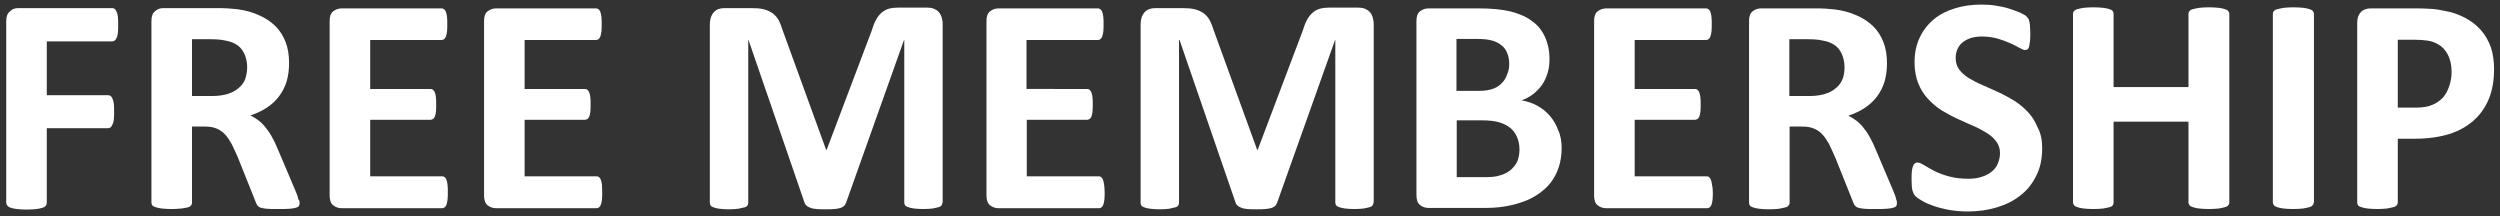
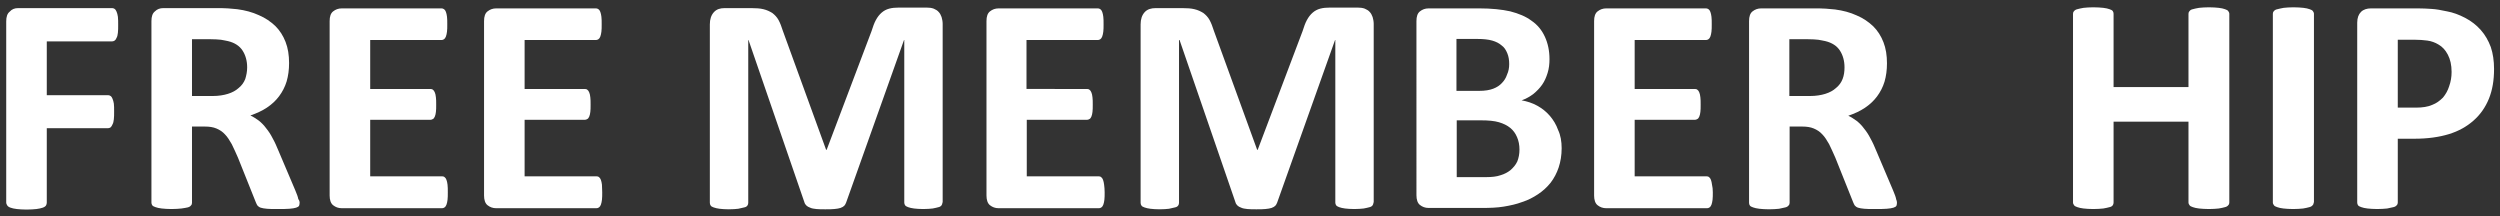
<svg xmlns="http://www.w3.org/2000/svg" version="1.1" id="Layer_1" x="0px" y="0px" viewBox="0 0 924.5 80" style="enable-background:new 0 0 924.5 80;" xml:space="preserve">
  <rect x="0" y="0" width="924.5" height="80" fill="#333333" stroke="none" />
  <style type="text/css">
	.st0{enable-background:new    ;}
	.st1{fill:#FFFFFF;}
</style>
  <g class="st0">
    <path class="st1" d="M43.7,9.2c0,1.1,0,2.1-0.1,2.9c-0.1,0.8-0.2,1.4-0.5,1.9c-0.2,0.5-0.4,0.8-0.7,1c-0.3,0.2-0.6,0.3-0.9,0.3   H17.3v19.9H40c0.3,0,0.6,0.1,0.9,0.3c0.3,0.2,0.5,0.5,0.7,1c0.2,0.5,0.4,1.1,0.5,1.8c0.1,0.8,0.1,1.7,0.1,2.9s0,2.1-0.1,2.9   c-0.1,0.8-0.2,1.4-0.5,1.9c-0.2,0.5-0.4,0.8-0.7,1.1c-0.3,0.2-0.6,0.3-0.9,0.3H17.3v27.5c0,0.4-0.1,0.8-0.3,1.1   c-0.2,0.3-0.6,0.6-1.2,0.8c-0.6,0.2-1.4,0.4-2.3,0.5c-1,0.1-2.2,0.2-3.7,0.2c-1.4,0-2.7-0.1-3.6-0.2c-1-0.1-1.7-0.3-2.3-0.5   c-0.6-0.2-1-0.5-1.2-0.8c-0.2-0.3-0.4-0.7-0.4-1.1v-67c0-1.7,0.4-2.9,1.3-3.6C4.4,3.4,5.4,3,6.7,3h34.8c0.3,0,0.6,0.1,0.9,0.3   c0.3,0.2,0.5,0.6,0.7,1c0.2,0.5,0.4,1.1,0.5,1.9C43.7,7.1,43.7,8.1,43.7,9.2z" />
    <path class="st1" d="M110.8,75c0,0.4-0.1,0.8-0.2,1.1c-0.2,0.3-0.5,0.5-1.1,0.7c-0.6,0.2-1.4,0.3-2.5,0.4c-1.1,0.1-2.6,0.1-4.5,0.1   c-1.6,0-2.9,0-3.8-0.1c-1-0.1-1.7-0.2-2.3-0.4c-0.6-0.2-0.9-0.5-1.2-0.8c-0.2-0.3-0.4-0.7-0.6-1.2L88,58.3c-0.8-1.9-1.6-3.5-2.3-5   c-0.8-1.4-1.6-2.7-2.5-3.6c-0.9-1-2-1.7-3.2-2.2c-1.2-0.5-2.6-0.7-4.2-0.7H71v28.2c0,0.4-0.1,0.7-0.4,1c-0.2,0.3-0.7,0.6-1.2,0.7   S68,77,67.1,77.1c-1,0.1-2.2,0.2-3.7,0.2c-1.4,0-2.7-0.1-3.6-0.2c-1-0.1-1.7-0.3-2.3-0.5s-1-0.4-1.2-0.7c-0.2-0.3-0.3-0.6-0.3-1   V7.8c0-1.7,0.4-2.9,1.3-3.6C58.1,3.4,59.1,3,60.4,3h19.1c1.9,0,3.5,0,4.8,0.1c1.3,0.1,2.4,0.2,3.4,0.3c3,0.4,5.6,1.1,8,2.2   c2.4,1,4.4,2.4,6.1,4c1.7,1.7,2.9,3.6,3.8,5.9c0.9,2.3,1.3,4.9,1.3,7.8c0,2.5-0.3,4.7-0.9,6.8c-0.6,2-1.6,3.9-2.8,5.5   s-2.7,3-4.5,4.2c-1.8,1.2-3.8,2.1-6.1,2.9c1.1,0.5,2.1,1.2,3.1,1.9c1,0.8,1.9,1.7,2.7,2.8c0.9,1.1,1.7,2.3,2.4,3.7   c0.8,1.4,1.5,3,2.2,4.7l6.2,14.6c0.6,1.4,1,2.5,1.1,3.2C110.7,74.1,110.8,74.6,110.8,75z M91.4,24.9c0-2.4-0.6-4.5-1.7-6.2   c-1.1-1.7-2.9-2.9-5.4-3.5c-0.8-0.2-1.6-0.3-2.6-0.5c-1-0.1-2.3-0.2-4-0.2H71v21h7.7c2.1,0,4-0.3,5.6-0.8c1.6-0.5,2.9-1.2,4-2.2   c1.1-0.9,1.9-2,2.4-3.3C91.1,27.9,91.4,26.5,91.4,24.9z" />
    <path class="st1" d="M165.6,71.1c0,1.1,0,2-0.1,2.8c-0.1,0.7-0.2,1.3-0.4,1.8c-0.2,0.5-0.4,0.8-0.7,1c-0.3,0.2-0.6,0.3-0.9,0.3   h-37.1c-1.3,0-2.3-0.4-3.2-1.1c-0.9-0.7-1.3-2-1.3-3.6V7.8c0-1.7,0.4-2.9,1.3-3.6c0.9-0.7,1.9-1.1,3.2-1.1h36.9   c0.3,0,0.6,0.1,0.9,0.3c0.3,0.2,0.5,0.5,0.7,1c0.2,0.5,0.3,1.1,0.4,1.8c0.1,0.7,0.1,1.7,0.1,2.8c0,1.1,0,2-0.1,2.7   c-0.1,0.7-0.2,1.3-0.4,1.8s-0.4,0.8-0.7,1c-0.3,0.2-0.6,0.3-0.9,0.3h-26.4v18.1h22.3c0.3,0,0.7,0.1,0.9,0.3c0.3,0.2,0.5,0.5,0.7,1   c0.2,0.4,0.3,1,0.4,1.8c0.1,0.7,0.1,1.6,0.1,2.7c0,1.1,0,2-0.1,2.7c-0.1,0.7-0.2,1.3-0.4,1.7c-0.2,0.4-0.4,0.8-0.7,0.9   c-0.3,0.2-0.6,0.3-0.9,0.3h-22.3v20.9h26.6c0.3,0,0.7,0.1,0.9,0.3c0.3,0.2,0.5,0.5,0.7,1c0.2,0.5,0.3,1.1,0.4,1.8   C165.6,69.1,165.6,70,165.6,71.1z" />
    <path class="st1" d="M222.7,71.1c0,1.1,0,2-0.1,2.8c-0.1,0.7-0.2,1.3-0.4,1.8c-0.2,0.5-0.4,0.8-0.7,1c-0.3,0.2-0.6,0.3-0.9,0.3   h-37.1c-1.3,0-2.3-0.4-3.2-1.1c-0.9-0.7-1.3-2-1.3-3.6V7.8c0-1.7,0.4-2.9,1.3-3.6c0.9-0.7,1.9-1.1,3.2-1.1h36.9   c0.3,0,0.6,0.1,0.9,0.3c0.3,0.2,0.5,0.5,0.7,1c0.2,0.5,0.3,1.1,0.4,1.8c0.1,0.7,0.1,1.7,0.1,2.8c0,1.1,0,2-0.1,2.7   c-0.1,0.7-0.2,1.3-0.4,1.8s-0.4,0.8-0.7,1c-0.3,0.2-0.6,0.3-0.9,0.3h-26.4v18.1h22.3c0.3,0,0.7,0.1,0.9,0.3c0.3,0.2,0.5,0.5,0.7,1   c0.2,0.4,0.3,1,0.4,1.8c0.1,0.7,0.1,1.6,0.1,2.7c0,1.1,0,2-0.1,2.7c-0.1,0.7-0.2,1.3-0.4,1.7c-0.2,0.4-0.4,0.8-0.7,0.9   c-0.3,0.2-0.6,0.3-0.9,0.3h-22.3v20.9h26.6c0.3,0,0.7,0.1,0.9,0.3c0.3,0.2,0.5,0.5,0.7,1c0.2,0.5,0.3,1.1,0.4,1.8   C222.6,69.1,222.7,70,222.7,71.1z" />
    <path class="st1" d="M348.5,74.9c0,0.4-0.1,0.7-0.3,1c-0.2,0.3-0.6,0.6-1.1,0.7c-0.6,0.2-1.3,0.3-2.2,0.5c-0.9,0.1-2.1,0.2-3.5,0.2   c-1.4,0-2.5-0.1-3.4-0.2c-0.9-0.1-1.6-0.3-2.2-0.5c-0.5-0.2-0.9-0.4-1.1-0.7c-0.2-0.3-0.3-0.6-0.3-1V14.8h-0.1l-21.4,60.1   c-0.2,0.5-0.4,0.9-0.7,1.2c-0.3,0.3-0.8,0.6-1.4,0.8c-0.6,0.2-1.3,0.3-2.3,0.4c-0.9,0.1-2,0.1-3.3,0.1c-1.3,0-2.4,0-3.3-0.1   c-0.9-0.1-1.7-0.2-2.3-0.5c-0.6-0.2-1.1-0.5-1.4-0.8c-0.3-0.3-0.6-0.7-0.7-1.1l-20.7-60.1h-0.1v60.2c0,0.4-0.1,0.7-0.3,1   c-0.2,0.3-0.6,0.6-1.2,0.7s-1.3,0.3-2.2,0.5c-0.9,0.1-2,0.2-3.5,0.2c-1.4,0-2.5-0.1-3.4-0.2c-0.9-0.1-1.6-0.3-2.2-0.5   c-0.6-0.2-0.9-0.4-1.1-0.7c-0.2-0.3-0.3-0.6-0.3-1V9c0-1.9,0.5-3.4,1.5-4.5S266.3,3,268,3h9.8c1.8,0,3.3,0.1,4.5,0.4   c1.3,0.3,2.3,0.8,3.3,1.4c0.9,0.7,1.7,1.5,2.3,2.6c0.6,1.1,1.1,2.4,1.6,4l16,44h0.2l16.6-43.9c0.5-1.6,1-3,1.6-4.1   c0.6-1.1,1.3-2,2.1-2.7c0.8-0.7,1.7-1.2,2.8-1.5c1.1-0.3,2.3-0.4,3.7-0.4h10.1c1,0,1.9,0.1,2.7,0.4c0.7,0.3,1.4,0.7,1.8,1.2   c0.5,0.5,0.8,1.1,1.1,1.9c0.2,0.7,0.4,1.6,0.4,2.5V74.9z" />
    <path class="st1" d="M408.5,71.1c0,1.1,0,2-0.1,2.8c-0.1,0.7-0.2,1.3-0.4,1.8c-0.2,0.5-0.4,0.8-0.7,1c-0.3,0.2-0.6,0.3-0.9,0.3   h-37.1c-1.3,0-2.3-0.4-3.2-1.1c-0.9-0.7-1.3-2-1.3-3.6V7.8c0-1.7,0.4-2.9,1.3-3.6c0.9-0.7,1.9-1.1,3.2-1.1H406   c0.3,0,0.6,0.1,0.9,0.3c0.3,0.2,0.5,0.5,0.7,1c0.2,0.5,0.3,1.1,0.4,1.8c0.1,0.7,0.1,1.7,0.1,2.8c0,1.1,0,2-0.1,2.7   c-0.1,0.7-0.2,1.3-0.4,1.8s-0.4,0.8-0.7,1c-0.3,0.2-0.6,0.3-0.9,0.3h-26.4v18.1H402c0.3,0,0.7,0.1,0.9,0.3c0.3,0.2,0.5,0.5,0.7,1   c0.2,0.4,0.3,1,0.4,1.8c0.1,0.7,0.1,1.6,0.1,2.7c0,1.1,0,2-0.1,2.7c-0.1,0.7-0.2,1.3-0.4,1.7c-0.2,0.4-0.4,0.8-0.7,0.9   c-0.3,0.2-0.6,0.3-0.9,0.3h-22.3v20.9h26.6c0.3,0,0.7,0.1,0.9,0.3c0.3,0.2,0.5,0.5,0.7,1c0.2,0.5,0.3,1.1,0.4,1.8   C408.4,69.1,408.5,70,408.5,71.1z" />
    <path class="st1" d="M507.9,74.9c0,0.4-0.1,0.7-0.3,1c-0.2,0.3-0.6,0.6-1.1,0.7c-0.6,0.2-1.3,0.3-2.2,0.5c-0.9,0.1-2.1,0.2-3.5,0.2   c-1.4,0-2.5-0.1-3.4-0.2c-0.9-0.1-1.6-0.3-2.2-0.5c-0.5-0.2-0.9-0.4-1.1-0.7c-0.2-0.3-0.3-0.6-0.3-1V14.8h-0.1l-21.4,60.1   c-0.2,0.5-0.4,0.9-0.7,1.2c-0.3,0.3-0.8,0.6-1.4,0.8c-0.6,0.2-1.3,0.3-2.3,0.4c-0.9,0.1-2,0.1-3.3,0.1c-1.3,0-2.4,0-3.3-0.1   c-0.9-0.1-1.7-0.2-2.3-0.5c-0.6-0.2-1.1-0.5-1.4-0.8c-0.3-0.3-0.6-0.7-0.7-1.1l-20.7-60.1H436v60.2c0,0.4-0.1,0.7-0.3,1   c-0.2,0.3-0.6,0.6-1.2,0.7s-1.3,0.3-2.2,0.5c-0.9,0.1-2,0.2-3.5,0.2c-1.4,0-2.5-0.1-3.4-0.2c-0.9-0.1-1.6-0.3-2.2-0.5   c-0.6-0.2-0.9-0.4-1.1-0.7c-0.2-0.3-0.3-0.6-0.3-1V9c0-1.9,0.5-3.4,1.5-4.5s2.4-1.5,4.1-1.5h9.8c1.8,0,3.3,0.1,4.5,0.4   c1.3,0.3,2.3,0.8,3.3,1.4c0.9,0.7,1.7,1.5,2.3,2.6c0.6,1.1,1.1,2.4,1.6,4l16,44h0.2l16.6-43.9c0.5-1.6,1-3,1.6-4.1   c0.6-1.1,1.3-2,2.1-2.7c0.8-0.7,1.7-1.2,2.8-1.5c1.1-0.3,2.3-0.4,3.7-0.4h10.1c1,0,1.9,0.1,2.7,0.4c0.7,0.3,1.4,0.7,1.8,1.2   c0.5,0.5,0.8,1.1,1.1,1.9c0.2,0.7,0.4,1.6,0.4,2.5V74.9z" />
    <path class="st1" d="M577.5,54.8c0,2.6-0.4,5-1.1,7.1c-0.7,2.1-1.7,4-3,5.7c-1.3,1.6-2.8,3-4.6,4.2c-1.8,1.2-3.7,2.2-5.9,2.9   c-2.1,0.8-4.4,1.3-6.8,1.7c-2.4,0.4-5.1,0.5-8.1,0.5h-19.7c-1.3,0-2.3-0.4-3.2-1.1c-0.9-0.7-1.3-2-1.3-3.6V7.8   c0-1.7,0.4-2.9,1.3-3.6c0.9-0.7,1.9-1.1,3.2-1.1H547c4.5,0,8.4,0.4,11.5,1.1c3.1,0.8,5.8,1.9,7.9,3.5c2.2,1.5,3.8,3.5,4.9,5.9   c1.1,2.4,1.7,5.1,1.7,8.3c0,1.8-0.2,3.5-0.7,5.1c-0.5,1.6-1.1,3-2,4.3c-0.9,1.3-2,2.4-3.2,3.4c-1.3,1-2.7,1.8-4.4,2.4   c2.1,0.4,4,1,5.8,2c1.8,1,3.3,2.2,4.6,3.7c1.3,1.5,2.4,3.3,3.1,5.3C577.1,50,577.5,52.3,577.5,54.8z M558.1,23.7   c0-1.5-0.2-2.8-0.7-4c-0.5-1.2-1.1-2.2-2.1-2.9c-0.9-0.8-2.1-1.4-3.5-1.8c-1.4-0.4-3.2-0.6-5.6-0.6h-7.6v19.2h8.4   c2.2,0,3.9-0.3,5.2-0.8c1.3-0.5,2.4-1.2,3.2-2.1c0.9-0.9,1.5-1.9,1.9-3.1C557.9,26.3,558.1,25,558.1,23.7z M561.9,55.3   c0-1.7-0.3-3.2-0.9-4.6c-0.6-1.4-1.4-2.5-2.5-3.4c-1.1-0.9-2.5-1.6-4.2-2.1c-1.7-0.5-3.9-0.7-6.7-0.7h-8.9v21h10.9   c2.1,0,3.9-0.2,5.3-0.7c1.4-0.4,2.7-1.1,3.7-1.9c1-0.9,1.9-1.9,2.5-3.2C561.6,58.4,561.9,57,561.9,55.3z" />
    <path class="st1" d="M633.4,71.1c0,1.1,0,2-0.1,2.8c-0.1,0.7-0.2,1.3-0.4,1.8c-0.2,0.5-0.4,0.8-0.7,1c-0.3,0.2-0.6,0.3-0.9,0.3H594   c-1.3,0-2.3-0.4-3.2-1.1c-0.9-0.7-1.3-2-1.3-3.6V7.8c0-1.7,0.4-2.9,1.3-3.6c0.9-0.7,1.9-1.1,3.2-1.1h36.9c0.3,0,0.6,0.1,0.9,0.3   c0.3,0.2,0.5,0.5,0.7,1c0.2,0.5,0.3,1.1,0.4,1.8c0.1,0.7,0.1,1.7,0.1,2.8c0,1.1,0,2-0.1,2.7c-0.1,0.7-0.2,1.3-0.4,1.8   s-0.4,0.8-0.7,1c-0.3,0.2-0.6,0.3-0.9,0.3h-26.4v18.1h22.3c0.3,0,0.7,0.1,0.9,0.3c0.3,0.2,0.5,0.5,0.7,1c0.2,0.4,0.3,1,0.4,1.8   c0.1,0.7,0.1,1.6,0.1,2.7c0,1.1,0,2-0.1,2.7c-0.1,0.7-0.2,1.3-0.4,1.7c-0.2,0.4-0.4,0.8-0.7,0.9c-0.3,0.2-0.6,0.3-0.9,0.3h-22.3   v20.9h26.6c0.3,0,0.7,0.1,0.9,0.3c0.3,0.2,0.5,0.5,0.7,1c0.2,0.5,0.3,1.1,0.4,1.8C633.3,69.1,633.4,70,633.4,71.1z" />
    <path class="st1" d="M701.5,75c0,0.4-0.1,0.8-0.2,1.1c-0.2,0.3-0.5,0.5-1.1,0.7c-0.6,0.2-1.4,0.3-2.5,0.4c-1.1,0.1-2.6,0.1-4.5,0.1   c-1.6,0-2.9,0-3.8-0.1c-1-0.1-1.7-0.2-2.3-0.4c-0.6-0.2-0.9-0.5-1.2-0.8c-0.2-0.3-0.4-0.7-0.6-1.2l-6.6-16.5   c-0.8-1.9-1.6-3.5-2.3-5c-0.8-1.4-1.6-2.7-2.5-3.6c-0.9-1-2-1.7-3.2-2.2c-1.2-0.5-2.6-0.7-4.2-0.7h-4.7v28.2c0,0.4-0.1,0.7-0.4,1   c-0.2,0.3-0.7,0.6-1.2,0.7s-1.3,0.3-2.3,0.5c-1,0.1-2.2,0.2-3.7,0.2c-1.4,0-2.7-0.1-3.6-0.2c-1-0.1-1.7-0.3-2.3-0.5s-1-0.4-1.2-0.7   c-0.2-0.3-0.3-0.6-0.3-1V7.8c0-1.7,0.4-2.9,1.3-3.6c0.9-0.7,1.9-1.1,3.2-1.1h19.1c1.9,0,3.5,0,4.8,0.1c1.3,0.1,2.4,0.2,3.4,0.3   c3,0.4,5.6,1.1,8,2.2c2.4,1,4.4,2.4,6.1,4c1.7,1.7,2.9,3.6,3.8,5.9c0.9,2.3,1.3,4.9,1.3,7.8c0,2.5-0.3,4.7-0.9,6.8   c-0.6,2-1.6,3.9-2.8,5.5s-2.7,3-4.5,4.2c-1.8,1.2-3.8,2.1-6.1,2.9c1.1,0.5,2.1,1.2,3.1,1.9c1,0.8,1.9,1.7,2.7,2.8   c0.9,1.1,1.7,2.3,2.4,3.7c0.8,1.4,1.5,3,2.2,4.7l6.2,14.6c0.6,1.4,1,2.5,1.1,3.2C701.4,74.1,701.5,74.6,701.5,75z M682.1,24.9   c0-2.4-0.6-4.5-1.7-6.2c-1.1-1.7-2.9-2.9-5.4-3.5c-0.8-0.2-1.6-0.3-2.6-0.5c-1-0.1-2.3-0.2-4-0.2h-6.7v21h7.7c2.1,0,4-0.3,5.6-0.8   c1.6-0.5,2.9-1.2,4-2.2c1.1-0.9,1.9-2,2.4-3.3C681.9,27.9,682.1,26.5,682.1,24.9z" />
-     <path class="st1" d="M755.2,54.8c0,3.9-0.7,7.3-2.2,10.2c-1.4,2.9-3.4,5.4-5.9,7.3c-2.5,2-5.4,3.4-8.7,4.4c-3.3,1-6.9,1.5-10.6,1.5   c-2.6,0-4.9-0.2-7.1-0.6c-2.2-0.4-4.1-0.9-5.8-1.5c-1.7-0.6-3.1-1.2-4.2-1.9c-1.1-0.6-1.9-1.2-2.4-1.7c-0.5-0.5-0.8-1.2-1.1-2.1   c-0.2-0.9-0.3-2.3-0.3-4c0-1.2,0-2.2,0.1-3c0.1-0.8,0.2-1.4,0.4-1.9c0.2-0.5,0.4-0.8,0.7-1.1c0.3-0.2,0.6-0.3,1-0.3   c0.5,0,1.3,0.3,2.3,0.9c1,0.6,2.2,1.3,3.7,2.1c1.5,0.8,3.3,1.5,5.5,2.1c2.1,0.6,4.6,0.9,7.3,0.9c1.8,0,3.5-0.2,4.9-0.7   c1.4-0.4,2.7-1.1,3.7-1.9c1-0.8,1.8-1.8,2.3-3s0.8-2.5,0.8-3.9c0-1.7-0.5-3.1-1.4-4.3c-0.9-1.2-2.1-2.3-3.6-3.2   c-1.5-0.9-3.1-1.8-5-2.6c-1.9-0.8-3.8-1.7-5.8-2.6c-2-0.9-3.9-2-5.8-3.1c-1.9-1.2-3.5-2.6-5-4.2c-1.5-1.6-2.7-3.5-3.6-5.7   s-1.4-4.9-1.4-7.9c0-3.5,0.7-6.7,2-9.3c1.3-2.7,3.1-4.9,5.3-6.7c2.2-1.8,4.9-3.1,7.9-4c3-0.9,6.2-1.3,9.6-1.3   c1.8,0,3.5,0.1,5.3,0.4c1.8,0.3,3.4,0.6,4.9,1.1s2.9,1,4.1,1.5c1.2,0.6,2,1,2.3,1.4c0.4,0.4,0.6,0.7,0.8,1c0.1,0.3,0.2,0.6,0.3,1.1   c0.1,0.4,0.2,1,0.2,1.7c0,0.7,0.1,1.5,0.1,2.5c0,1.1,0,2-0.1,2.8c-0.1,0.8-0.2,1.4-0.3,1.9c-0.1,0.5-0.3,0.9-0.6,1.1   c-0.2,0.2-0.6,0.3-1,0.3c-0.4,0-1.1-0.3-2-0.8c-0.9-0.5-2-1.1-3.4-1.7c-1.3-0.6-2.9-1.2-4.6-1.7c-1.8-0.5-3.7-0.8-5.8-0.8   c-1.6,0-3.1,0.2-4.3,0.6c-1.2,0.4-2.2,1-3.1,1.7c-0.8,0.7-1.4,1.6-1.8,2.5c-0.4,1-0.6,2-0.6,3.1c0,1.6,0.4,3.1,1.3,4.3   c0.9,1.2,2.1,2.3,3.6,3.2c1.5,0.9,3.2,1.8,5.1,2.6c1.9,0.8,3.8,1.7,5.8,2.6c2,0.9,3.9,2,5.8,3.1c1.9,1.2,3.6,2.6,5.1,4.2   c1.5,1.6,2.7,3.5,3.6,5.7C754.7,49.3,755.2,51.8,755.2,54.8z" />
    <path class="st1" d="M824.4,74.9c0,0.4-0.1,0.7-0.4,1c-0.2,0.3-0.7,0.6-1.2,0.7c-0.6,0.2-1.3,0.3-2.3,0.5c-1,0.1-2.2,0.2-3.6,0.2   c-1.5,0-2.7-0.1-3.7-0.2c-1-0.1-1.7-0.3-2.3-0.5c-0.6-0.2-1-0.4-1.2-0.7c-0.2-0.3-0.4-0.6-0.4-1V45h-27.7v29.9c0,0.4-0.1,0.7-0.3,1   c-0.2,0.3-0.6,0.6-1.2,0.7c-0.6,0.2-1.3,0.3-2.3,0.5c-1,0.1-2.2,0.2-3.7,0.2c-1.4,0-2.7-0.1-3.6-0.2c-1-0.1-1.7-0.3-2.3-0.5   c-0.6-0.2-1-0.4-1.2-0.7c-0.2-0.3-0.4-0.6-0.4-1V5.1c0-0.4,0.1-0.7,0.4-1c0.2-0.3,0.7-0.6,1.2-0.7c0.6-0.2,1.3-0.3,2.3-0.5   c1-0.1,2.2-0.2,3.6-0.2c1.5,0,2.7,0.1,3.7,0.2s1.7,0.3,2.3,0.5c0.6,0.2,1,0.4,1.2,0.7c0.2,0.3,0.3,0.6,0.3,1v27.1h27.7V5.1   c0-0.4,0.1-0.7,0.4-1c0.2-0.3,0.6-0.6,1.2-0.7c0.6-0.2,1.3-0.3,2.3-0.5c1-0.1,2.2-0.2,3.7-0.2c1.4,0,2.6,0.1,3.6,0.2   c1,0.1,1.7,0.3,2.3,0.5c0.6,0.2,1,0.4,1.2,0.7c0.2,0.3,0.4,0.6,0.4,1V74.9z" />
    <path class="st1" d="M855.6,74.9c0,0.4-0.1,0.7-0.4,1c-0.2,0.3-0.7,0.6-1.2,0.7c-0.6,0.2-1.3,0.3-2.3,0.5c-1,0.1-2.2,0.2-3.7,0.2   c-1.4,0-2.7-0.1-3.6-0.2c-1-0.1-1.7-0.3-2.3-0.5c-0.6-0.2-1-0.4-1.2-0.7c-0.2-0.3-0.4-0.6-0.4-1V5.1c0-0.4,0.1-0.7,0.4-1   c0.2-0.3,0.7-0.6,1.3-0.7c0.6-0.2,1.4-0.3,2.3-0.5c1-0.1,2.2-0.2,3.6-0.2c1.5,0,2.7,0.1,3.7,0.2s1.7,0.3,2.3,0.5   c0.6,0.2,1,0.4,1.2,0.7c0.2,0.3,0.4,0.6,0.4,1V74.9z" />
    <path class="st1" d="M922.3,25.5c0,4.2-0.6,7.8-1.9,11s-3.2,5.9-5.7,8.1c-2.5,2.2-5.5,3.9-9.1,5c-3.6,1.1-7.8,1.7-12.7,1.7h-6.2   v23.6c0,0.4-0.1,0.7-0.4,1c-0.2,0.3-0.7,0.6-1.2,0.7s-1.3,0.3-2.3,0.5c-1,0.1-2.2,0.2-3.7,0.2c-1.4,0-2.7-0.1-3.6-0.2   c-1-0.1-1.7-0.3-2.3-0.5s-1-0.4-1.2-0.7c-0.2-0.3-0.3-0.6-0.3-1V8.4c0-1.8,0.5-3.1,1.4-4c0.9-0.9,2.2-1.3,3.7-1.3h17.4   c1.8,0,3.4,0.1,5,0.2c1.6,0.1,3.5,0.4,5.7,0.9c2.2,0.4,4.4,1.2,6.7,2.4c2.3,1.2,4.2,2.7,5.8,4.5c1.6,1.8,2.8,3.9,3.7,6.3   C921.9,19.8,922.3,22.5,922.3,25.5z M906.6,26.6c0-2.6-0.5-4.7-1.4-6.4c-0.9-1.7-2-2.9-3.4-3.7c-1.3-0.8-2.7-1.3-4.2-1.5   c-1.5-0.2-3-0.3-4.5-0.3h-6.4v25.1h6.7c2.4,0,4.4-0.3,6-1c1.6-0.6,2.9-1.6,4-2.7c1-1.2,1.8-2.6,2.3-4.2   C906.3,30.2,906.6,28.5,906.6,26.6z" />
  </g>
</svg>